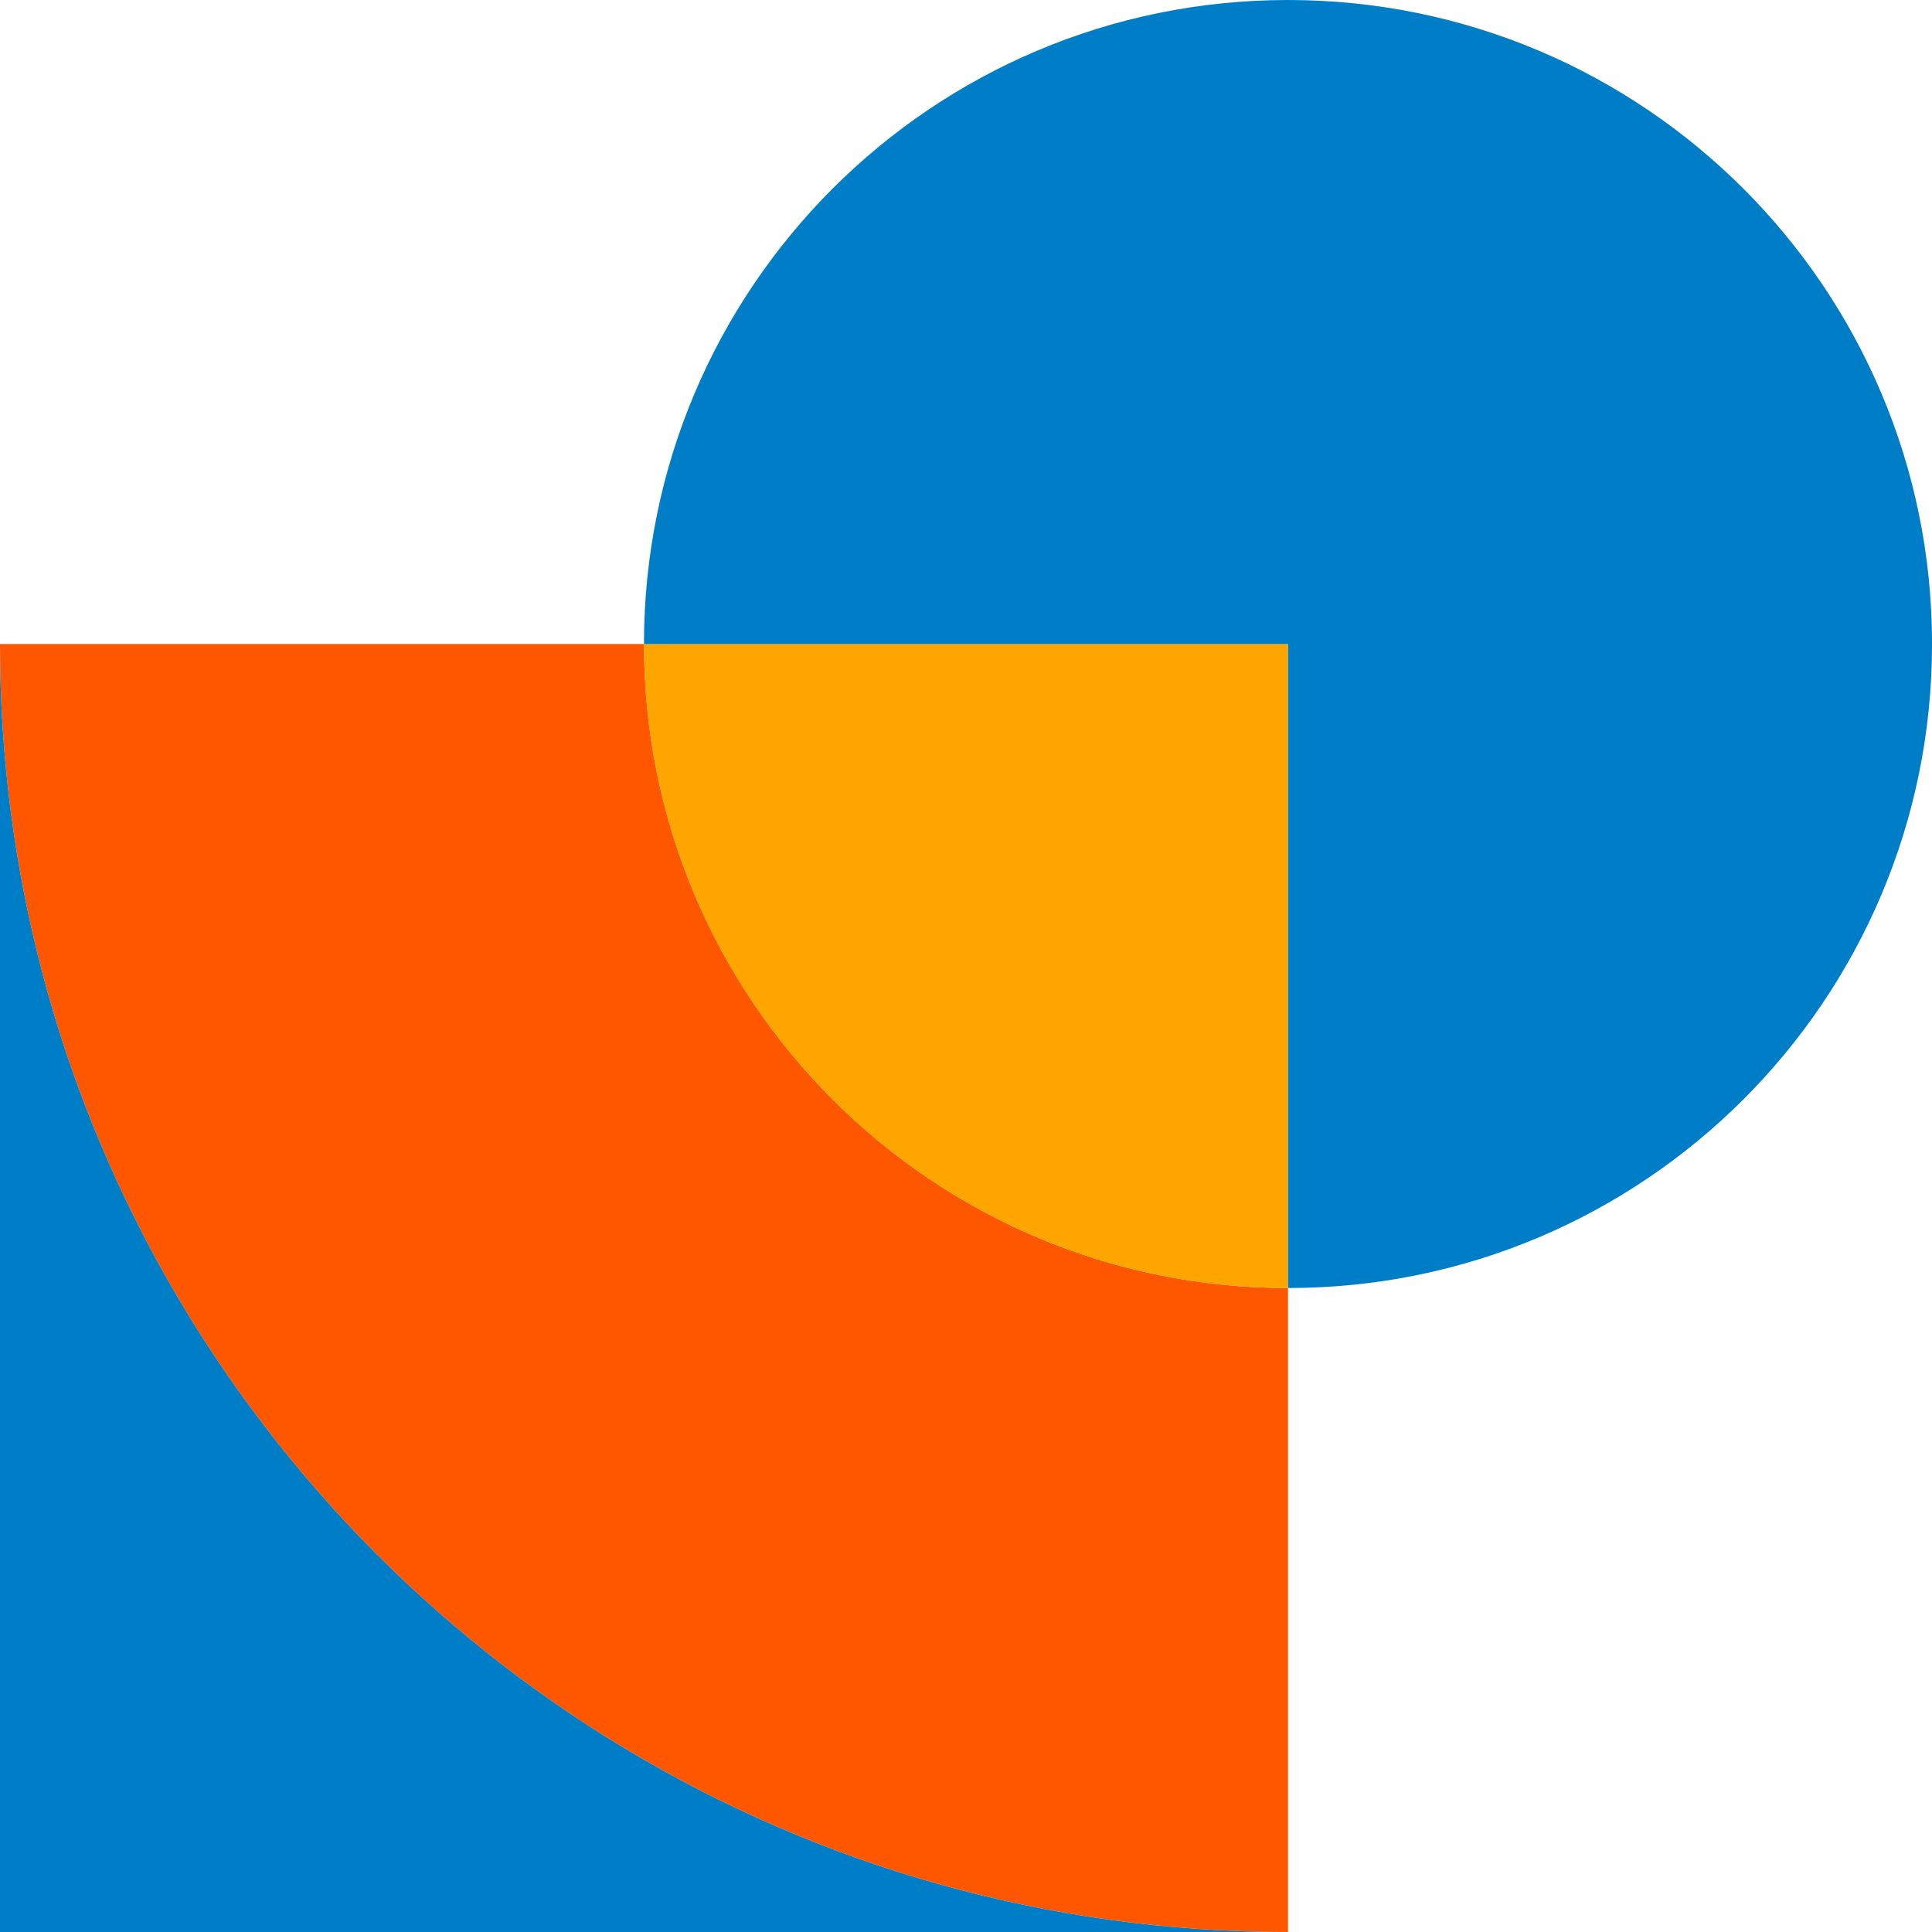
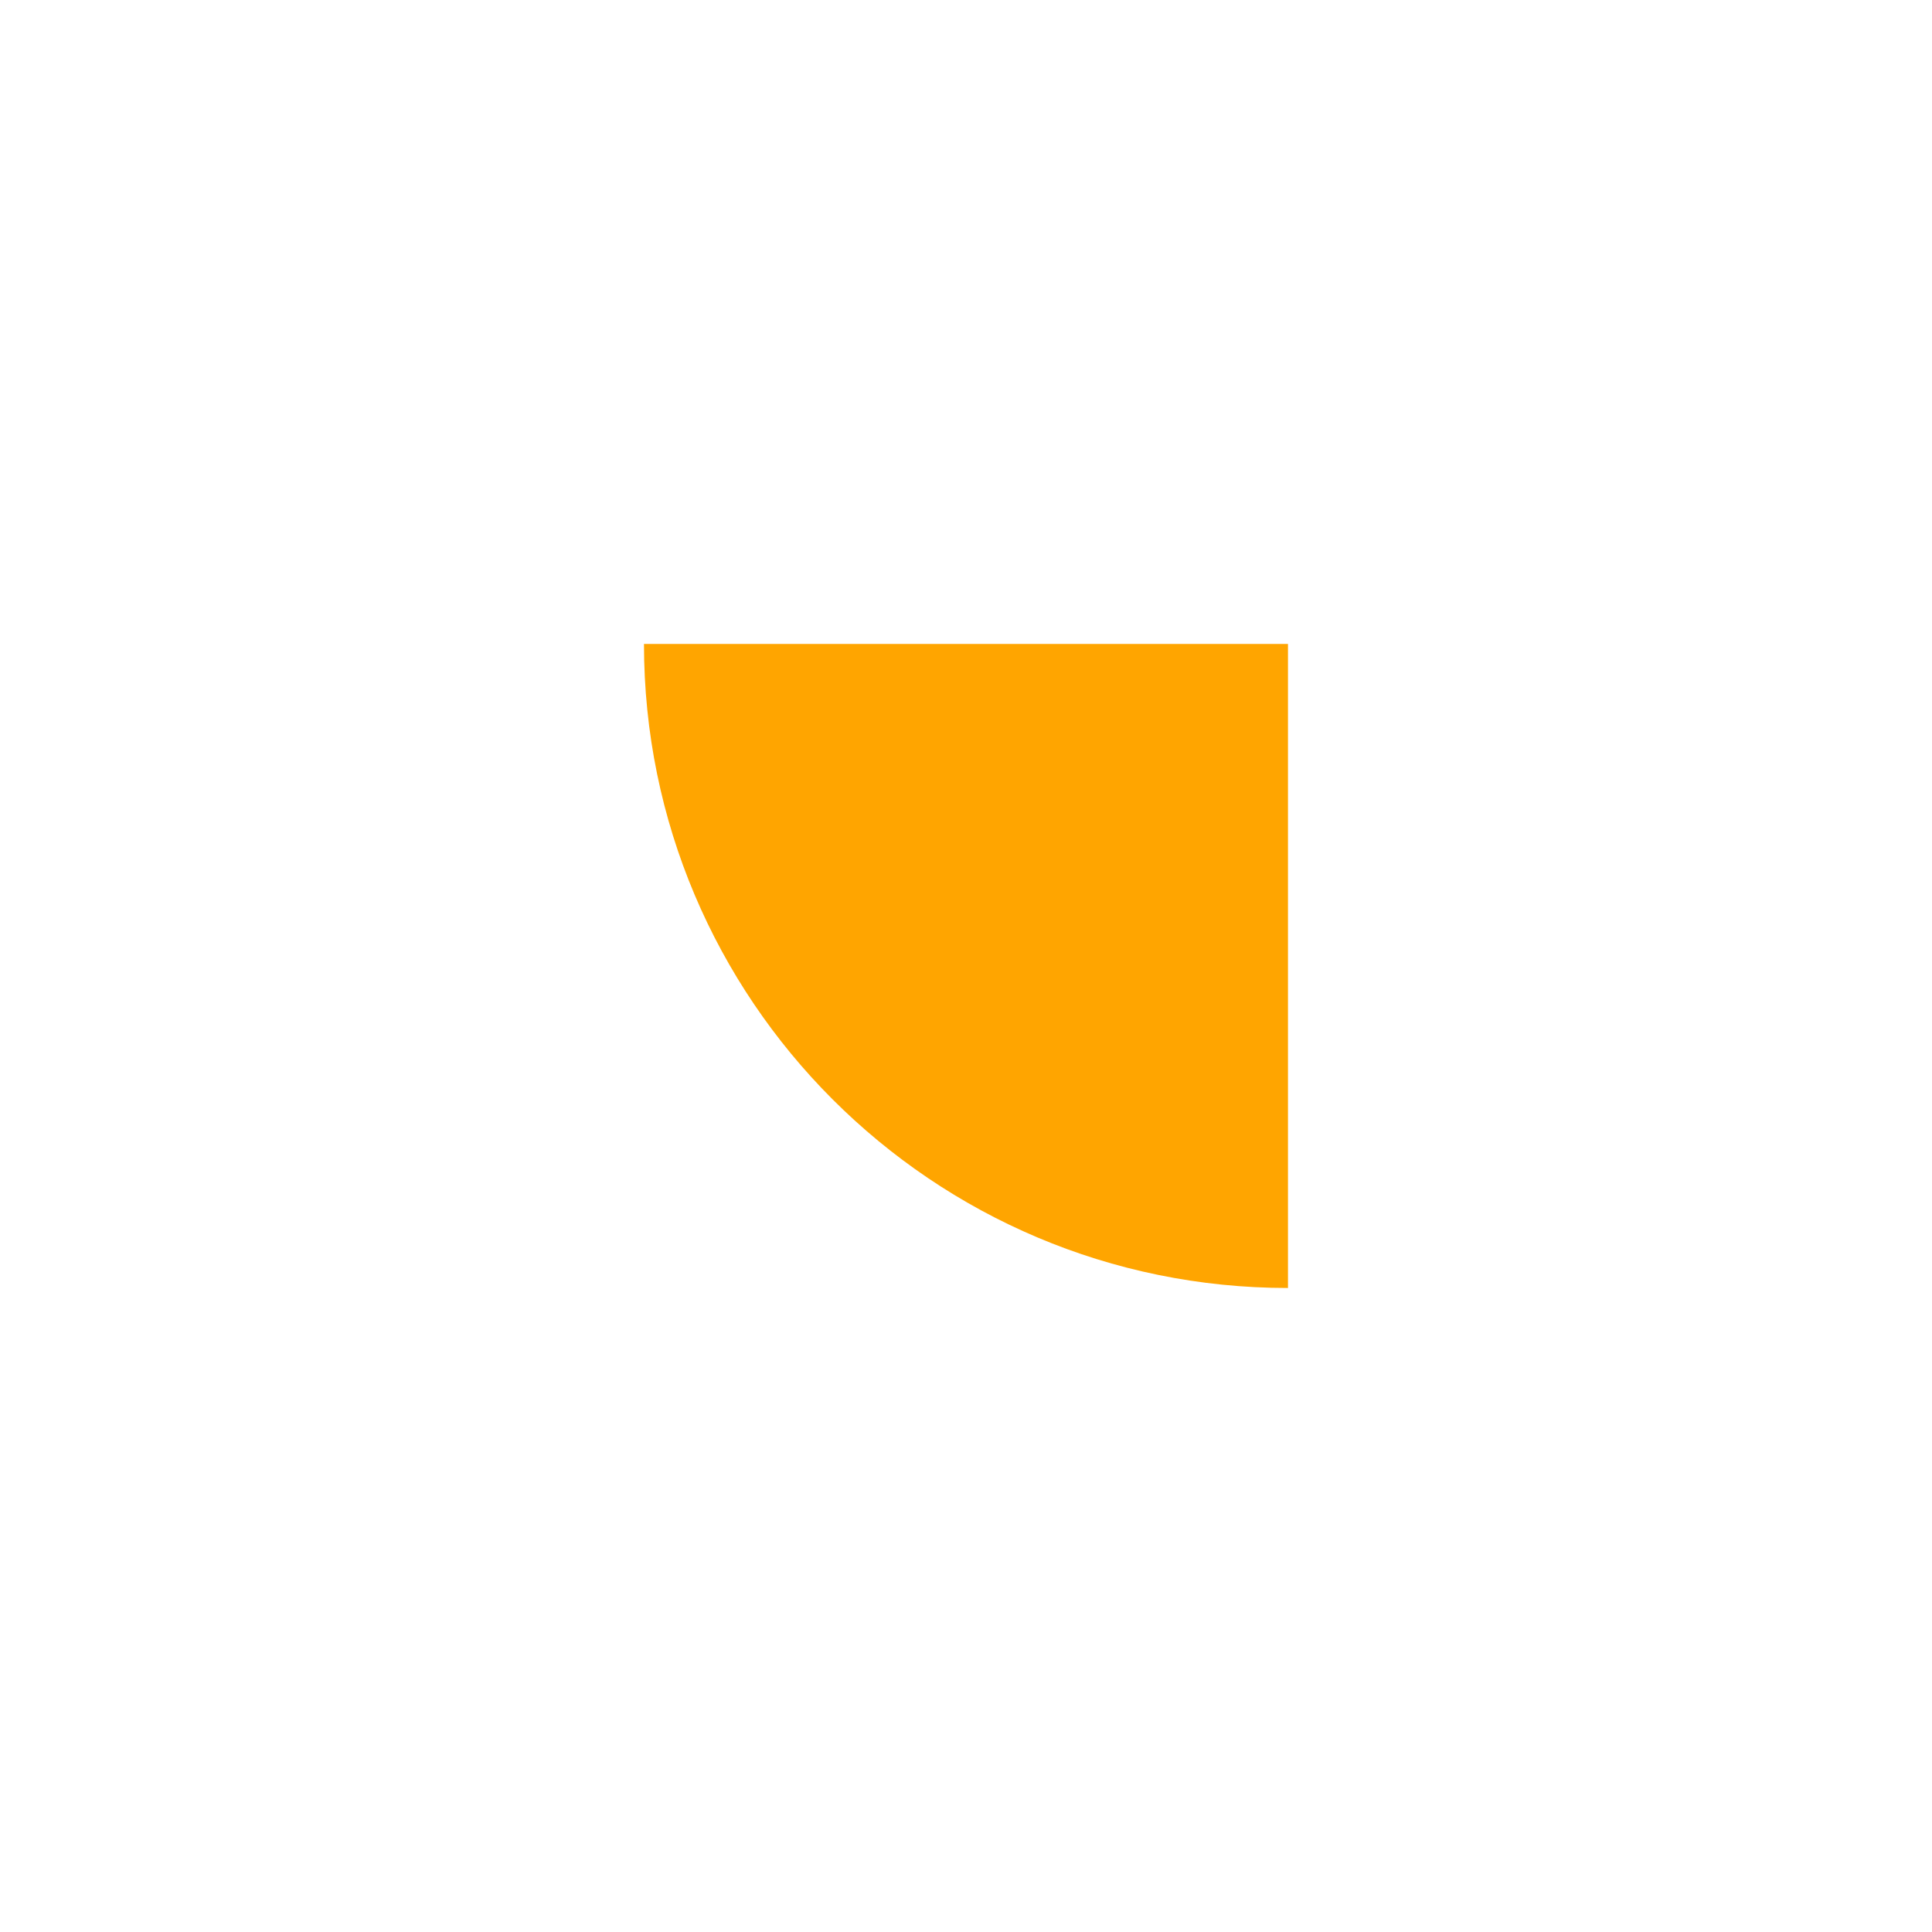
<svg xmlns="http://www.w3.org/2000/svg" width="160" height="160" viewBox="0 0 160 160" fill="none">
-   <path fill="#FF5600" d="M106.666 160c-40.17 0-75.156-22.206-93.348-55.012C4.832 89.686 0 72.075 0 53.334h53.334c0 29.457 23.878 53.335 53.335 53.335v53.334l-.003-.003Z" />
  <path fill="orange" d="M106.665 106.666c-29.457 0-53.334-23.878-53.334-53.335h53.334v53.335Z" />
-   <path fill="#007DC7" d="M106.666 160H0V53.334c0 18.741 4.832 36.352 13.322 51.657 18.192 32.806 53.177 55.012 93.347 55.012l-.003-.003ZM53.334 53.334h53.335v53.335c29.453 0 53.334-23.878 53.334-53.335S136.119 0 106.665 0C77.212 0 53.331 23.877 53.331 53.334h.003Z" />
</svg>